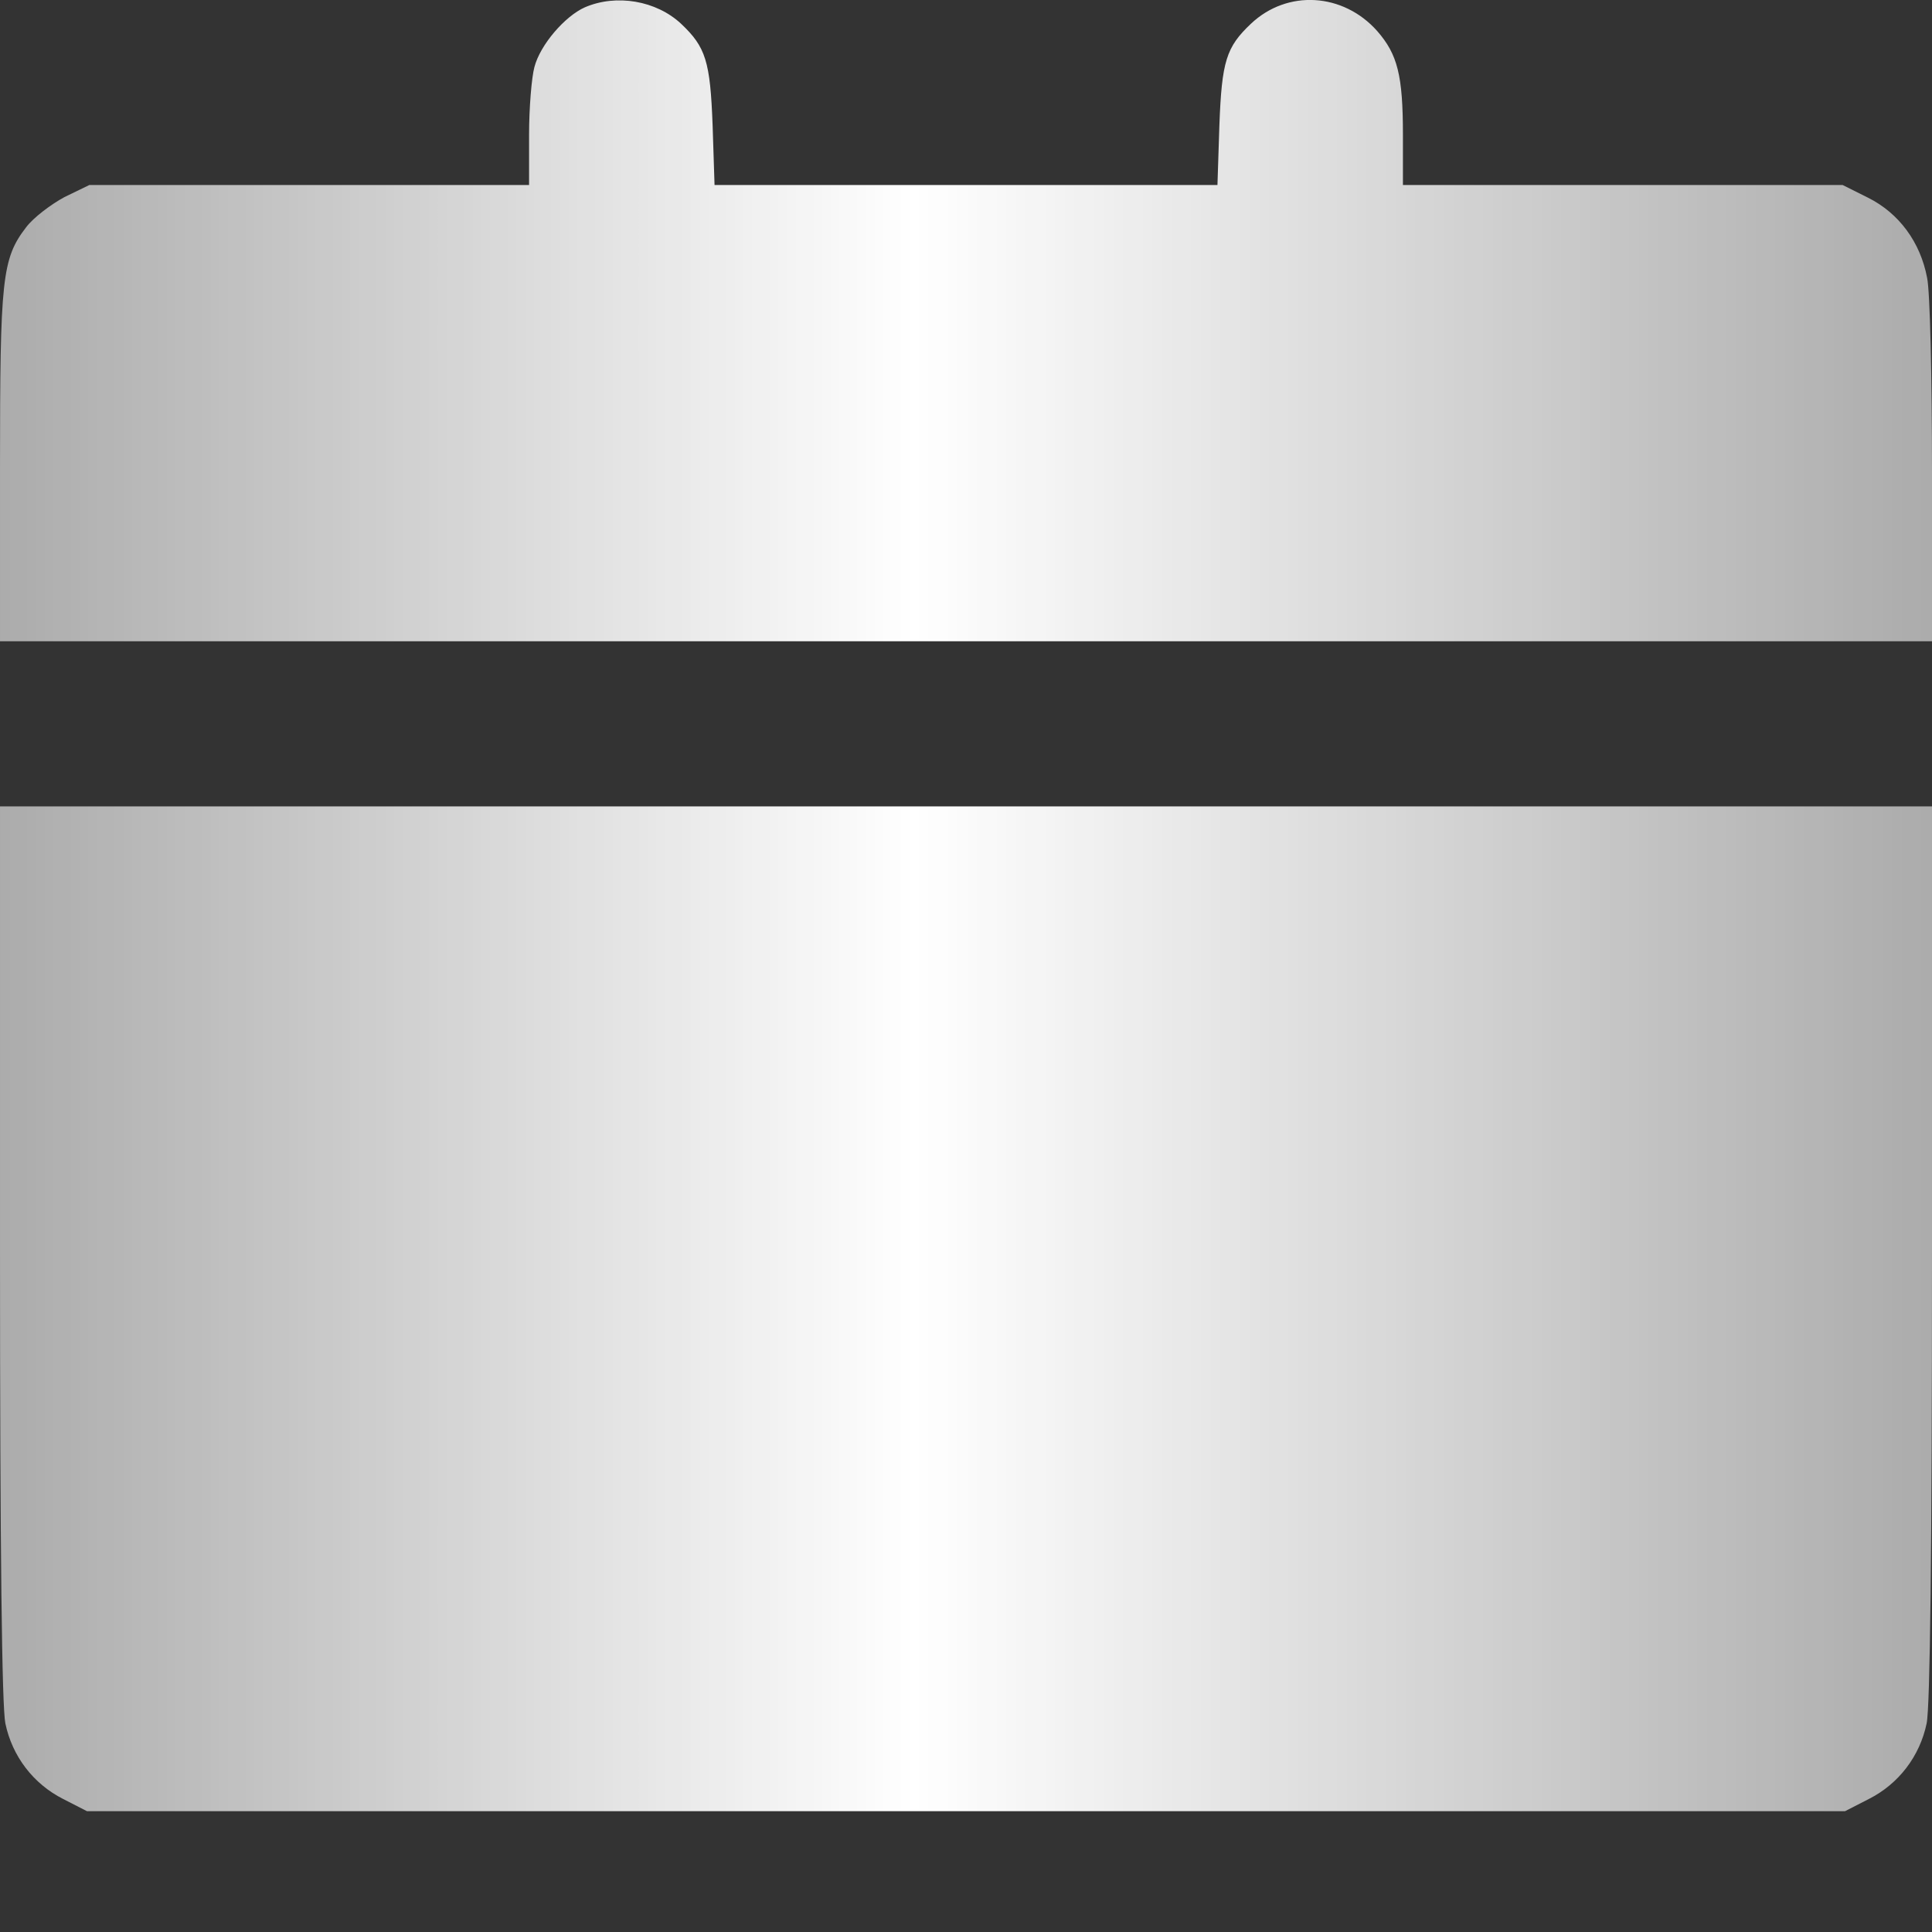
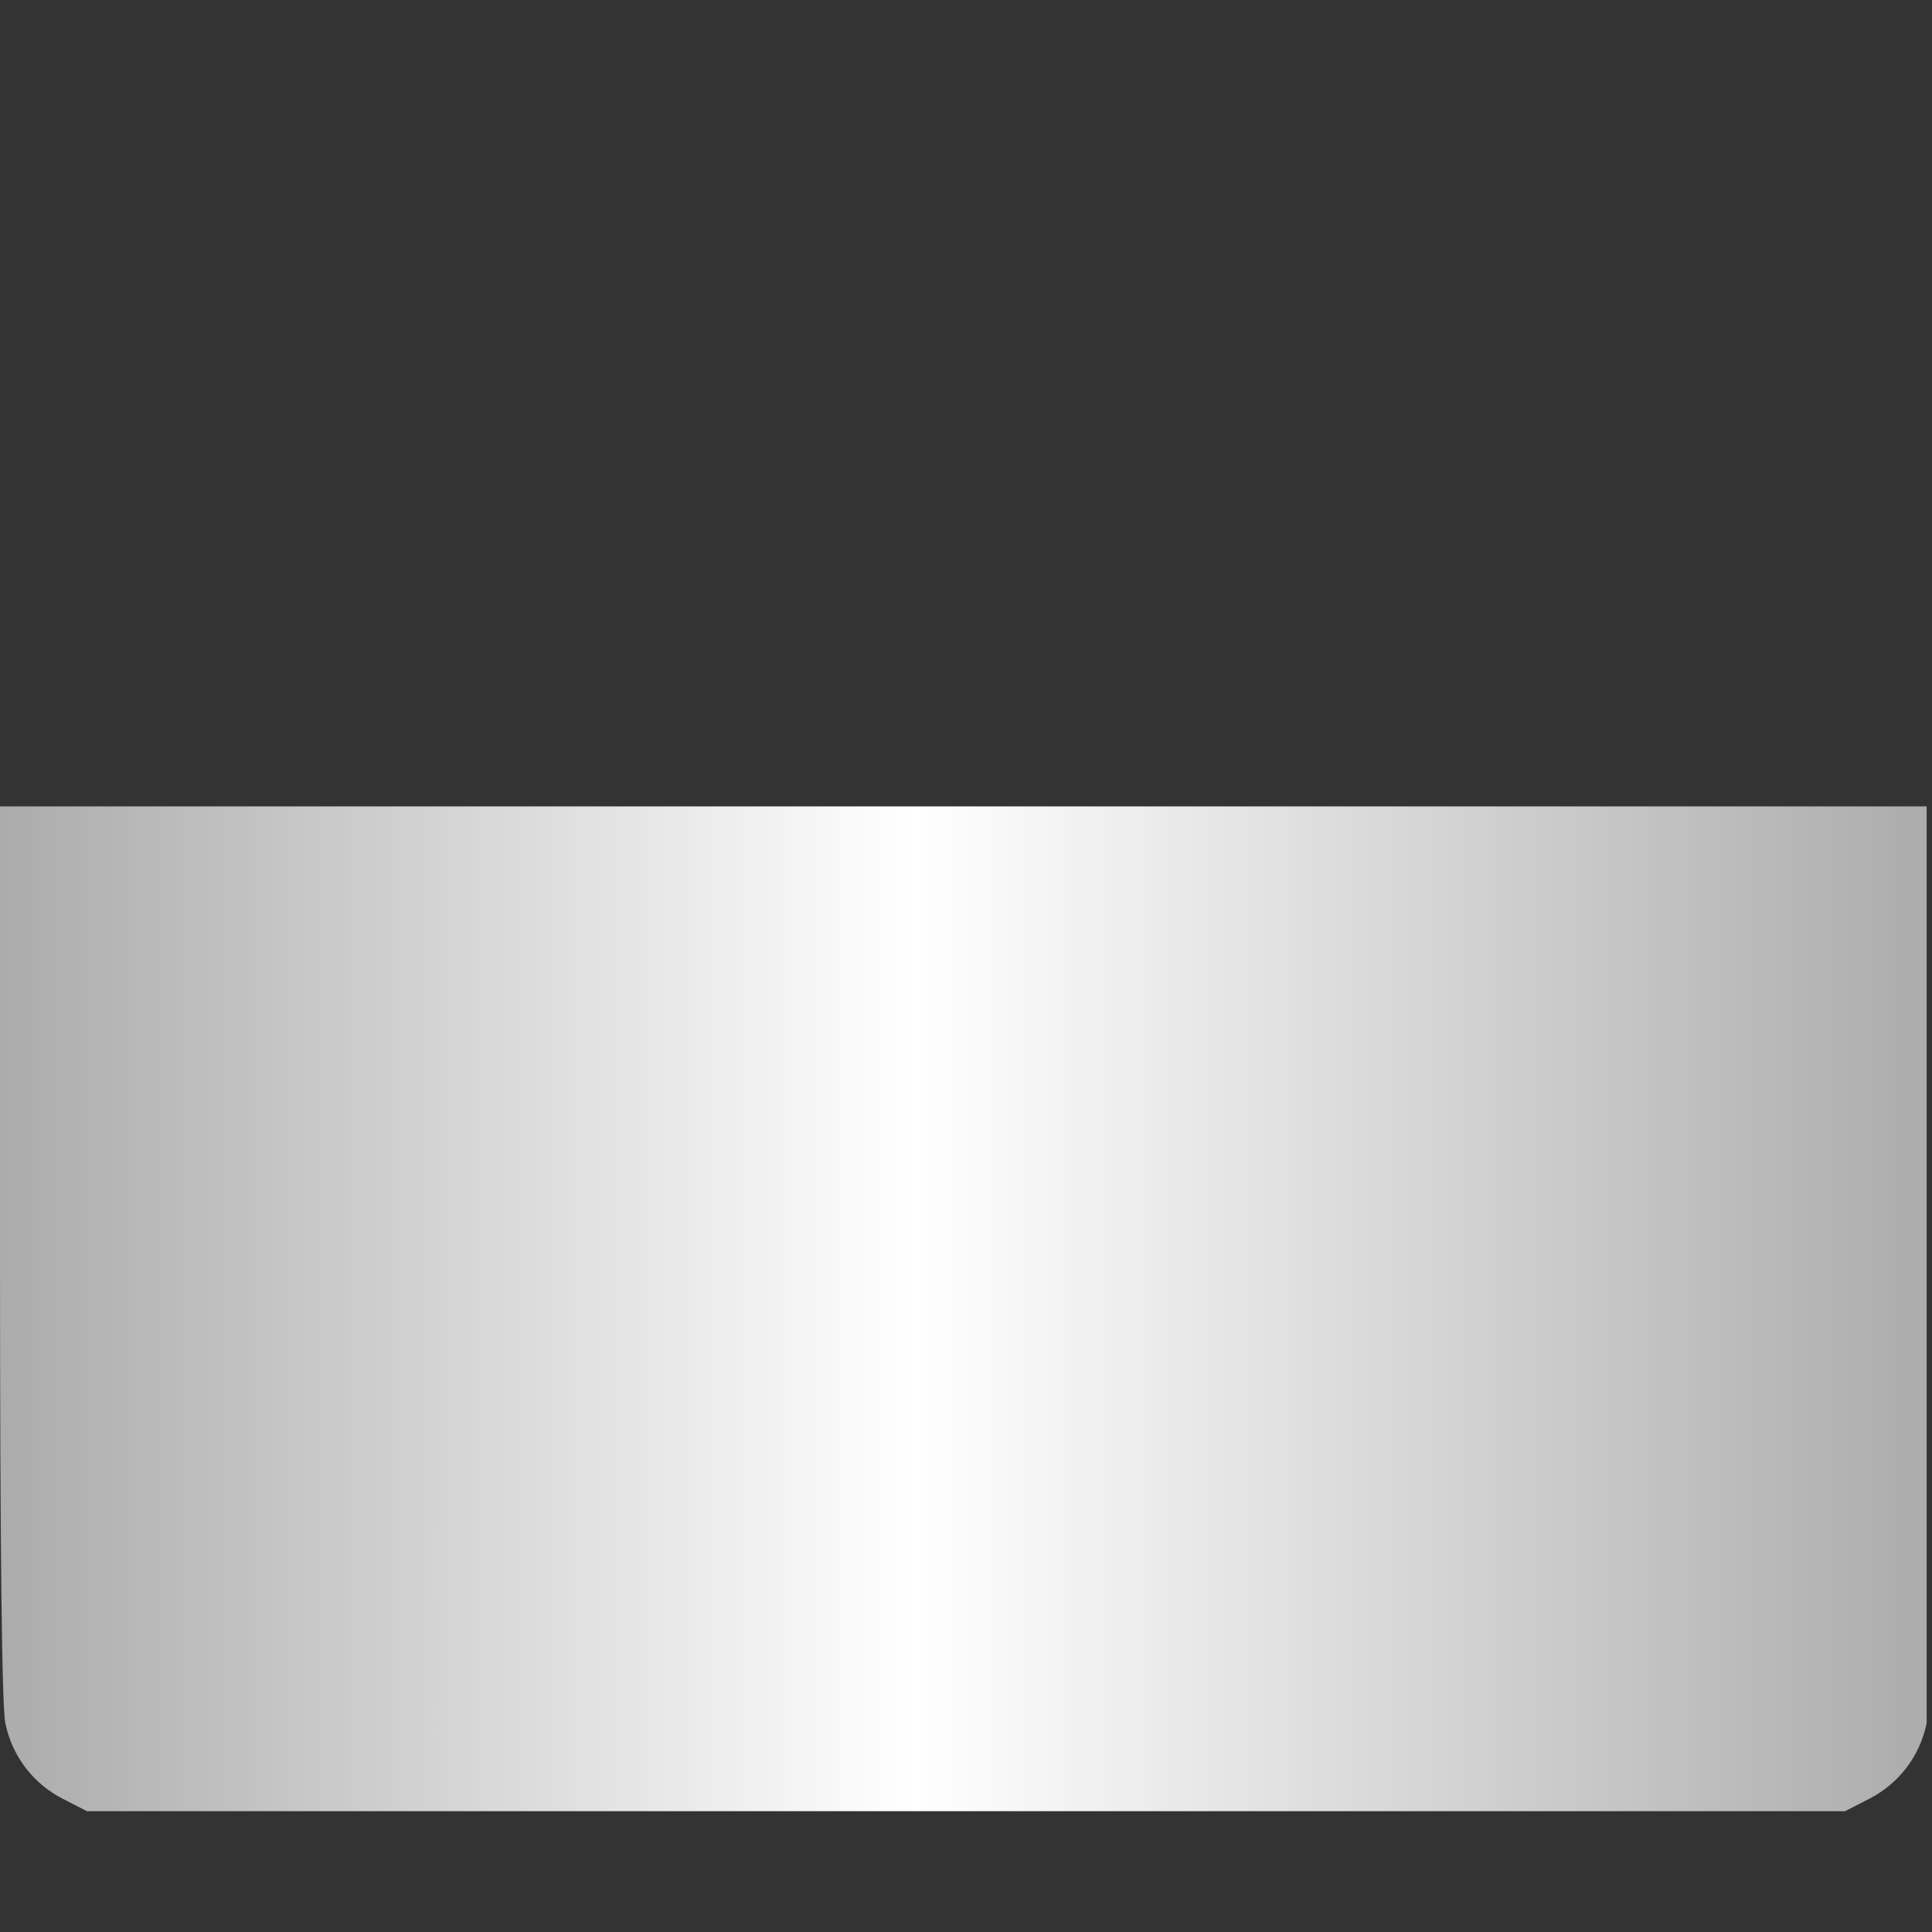
<svg xmlns="http://www.w3.org/2000/svg" width="13" height="13" viewBox="0 0 13 13" fill="none">
  <rect x="0" y="0" width="13" height="13" fill="#333333" stroke="none" />
-   <path d="M3.936 0.049C3.802 0.108 3.635 0.301 3.596 0.451C3.577 0.52 3.56 0.725 3.56 0.908V1.245H2.081H0.601L0.434 1.326C0.343 1.375 0.225 1.464 0.176 1.529C0.013 1.741 0 1.875 0 3.146V4.315H6.5H13V3.175C13 2.551 12.987 1.96 12.967 1.869C12.922 1.63 12.778 1.434 12.569 1.33L12.399 1.245H10.919H9.44V0.908C9.44 0.507 9.404 0.366 9.267 0.209C9.038 -0.049 8.662 -0.072 8.417 0.16C8.251 0.317 8.221 0.412 8.205 0.843L8.192 1.245H6.5H4.808L4.795 0.843C4.779 0.412 4.749 0.317 4.583 0.16C4.416 0.004 4.148 -0.042 3.936 0.049Z" fill="url(#paint0_linear_2043_1167)" />
-   <path d="M0 8.431C0 10.443 0.013 11.485 0.036 11.596C0.082 11.818 0.225 12.004 0.425 12.105L0.585 12.187H6.5H12.415L12.575 12.105C12.775 12.004 12.918 11.818 12.964 11.596C12.987 11.485 13 10.443 13 8.431V5.426H6.5H0V8.431Z" fill="url(#paint1_linear_2043_1167)" />
+   <path d="M0 8.431C0 10.443 0.013 11.485 0.036 11.596C0.082 11.818 0.225 12.004 0.425 12.105L0.585 12.187H6.5H12.415L12.575 12.105C12.775 12.004 12.918 11.818 12.964 11.596V5.426H6.5H0V8.431Z" fill="url(#paint1_linear_2043_1167)" />
  <defs>
    <linearGradient id="paint0_linear_2043_1167" x1="13" y1="2.135" x2="1.5446e-08" y2="2.135" gradientUnits="userSpaceOnUse">
      <stop stop-color="white" stop-opacity="0.59" />
      <stop offset="0.527" stop-color="white" />
      <stop offset="1" stop-color="white" stop-opacity="0.59" />
    </linearGradient>
    <linearGradient id="paint1_linear_2043_1167" x1="13" y1="8.771" x2="1.5446e-08" y2="8.771" gradientUnits="userSpaceOnUse">
      <stop stop-color="white" stop-opacity="0.59" />
      <stop offset="0.527" stop-color="white" />
      <stop offset="1" stop-color="white" stop-opacity="0.59" />
    </linearGradient>
  </defs>
</svg>